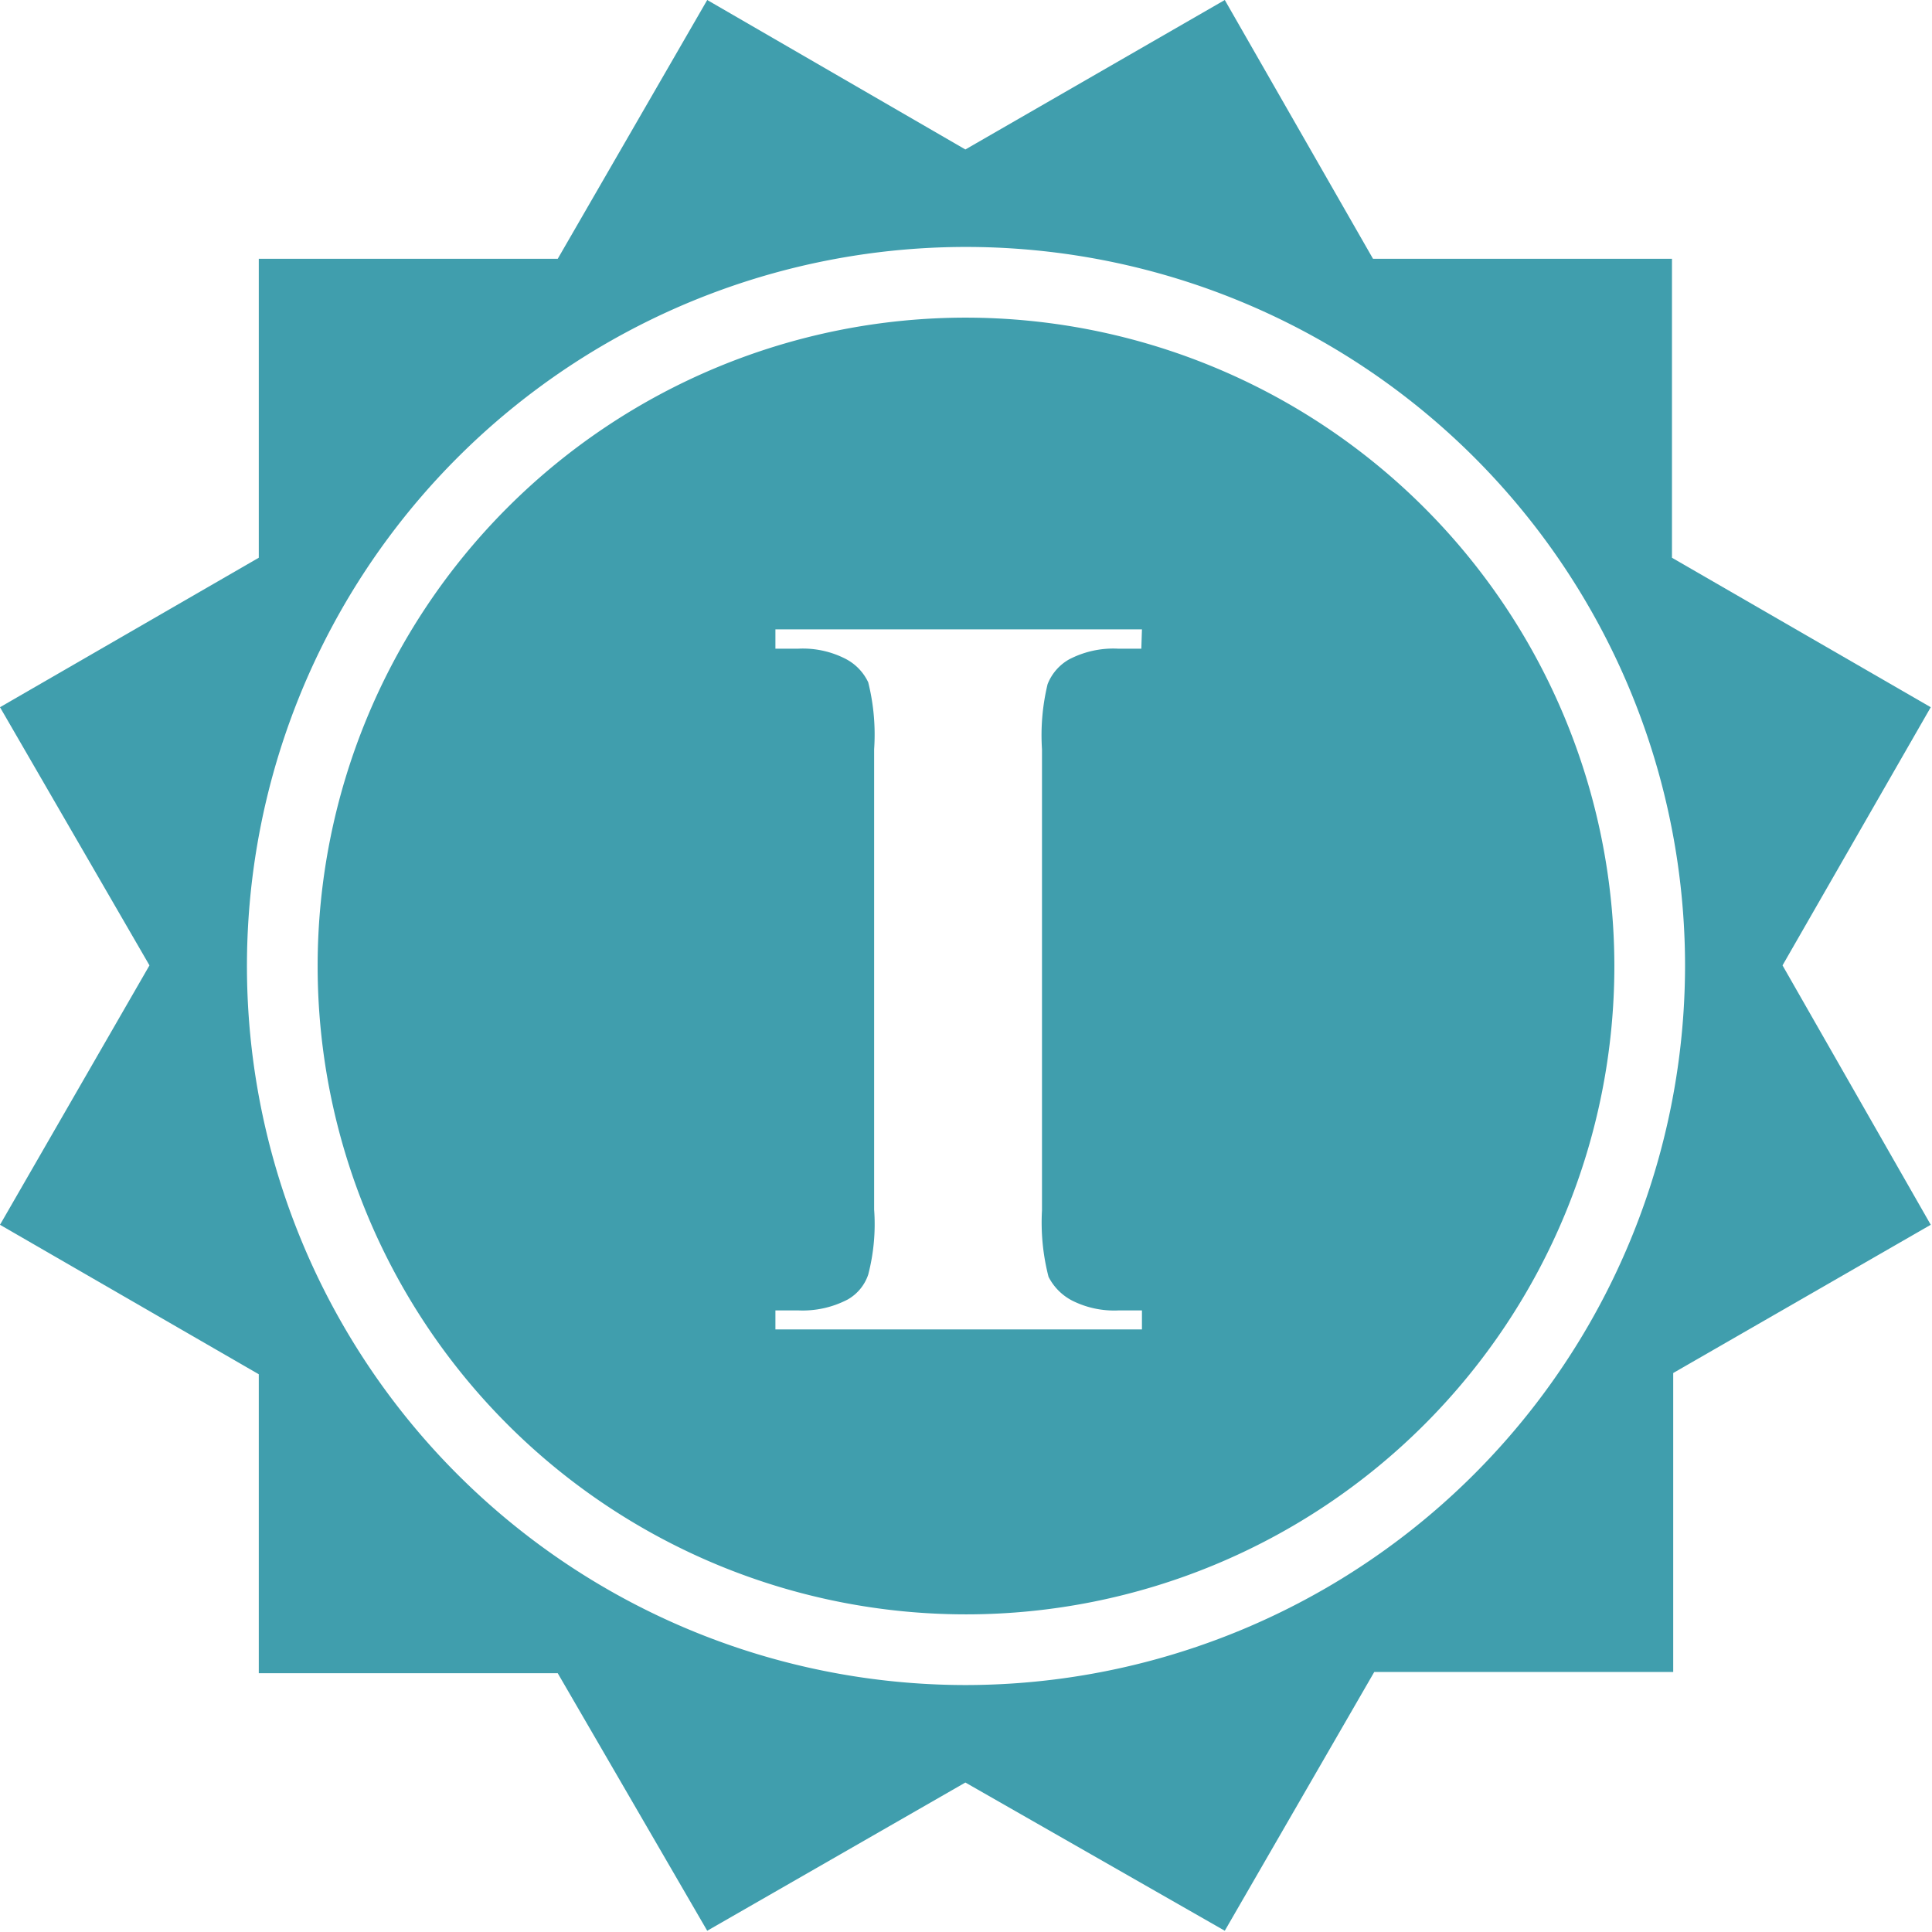
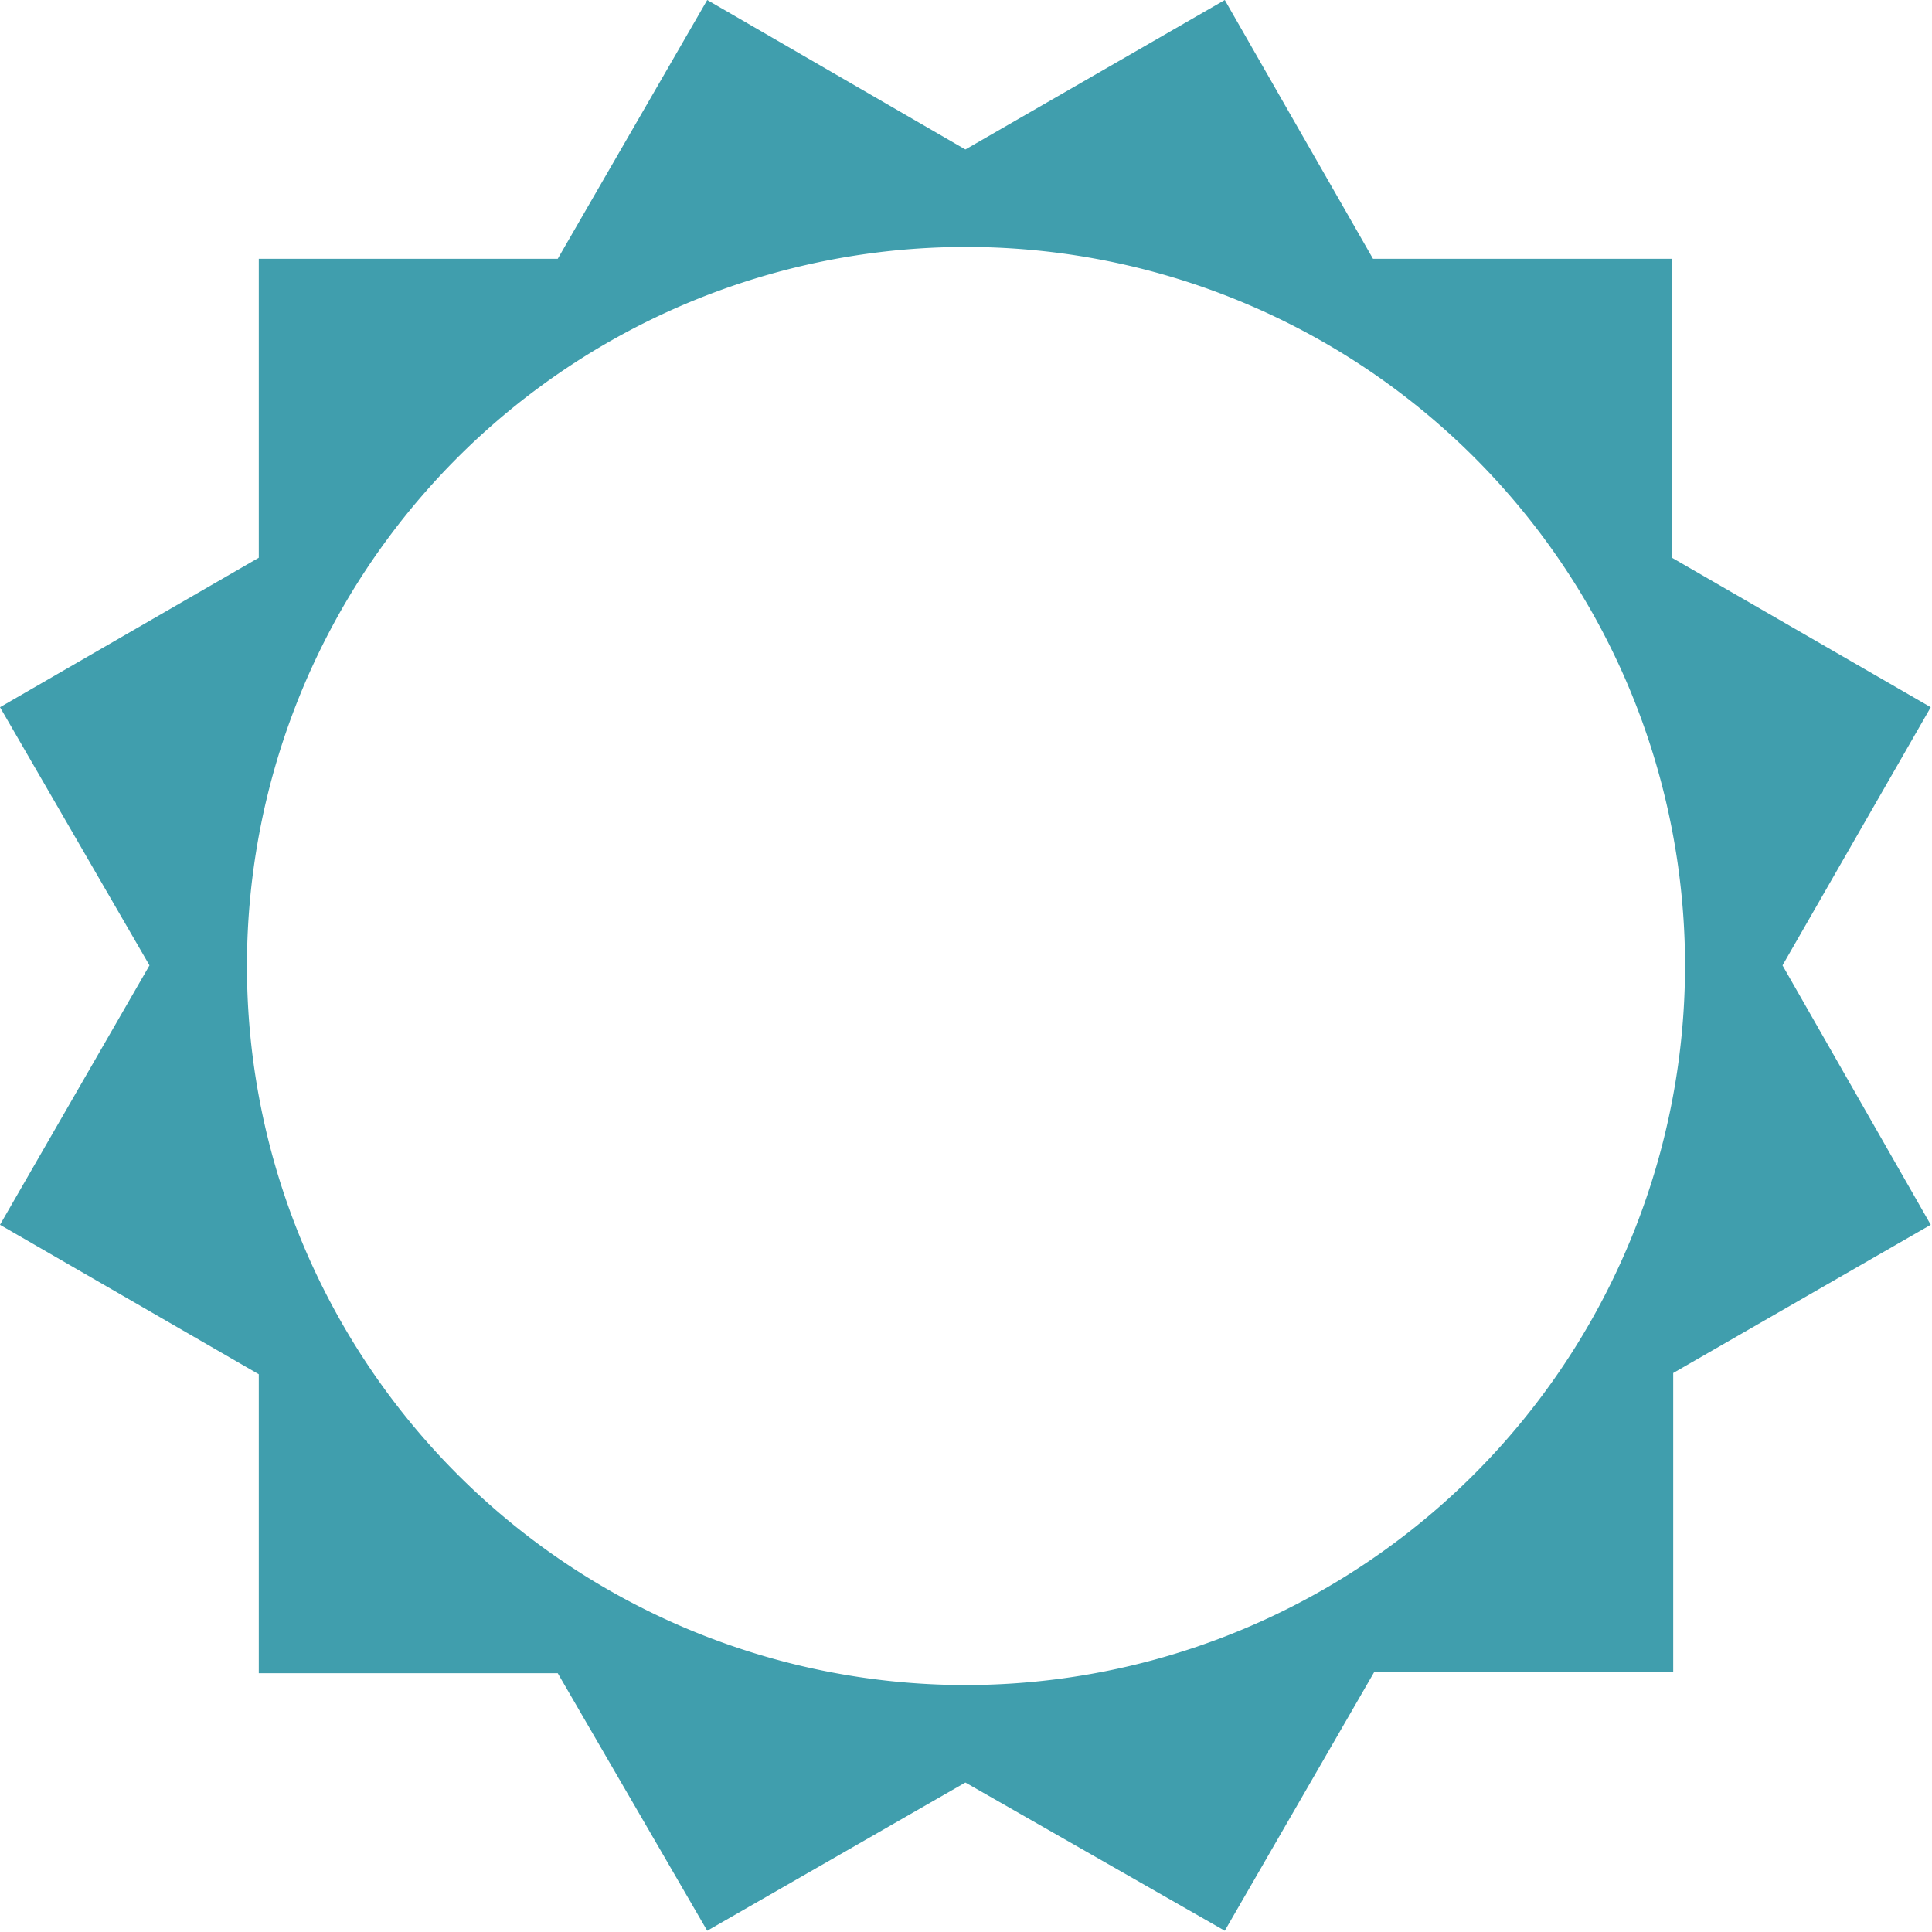
<svg xmlns="http://www.w3.org/2000/svg" viewBox="0 0 62.04 62.04">
  <defs>
    <style>.cls-1{fill:#409ead;}</style>
  </defs>
  <g id="Ebene_2" data-name="Ebene 2">
    <g id="_14" data-name="14">
      <path class="cls-1" d="M62,22.71l-8.31-4.8V8.31h-9.6L39.33,0,31,4.8,22.71,0l-4.8,8.31H8.31v9.6L0,22.71,4.8,31,0,39.33l8.31,4.8v9.6h9.6L22.71,62,31,57.24,39.33,62l4.8-8.31h9.6v-9.6L62,39.33,57.24,31ZM31,54.11A23.09,23.09,0,1,1,54.11,31,23.12,23.12,0,0,1,31,54.11Z" />
-       <path class="cls-1" d="M31,10.2A20.82,20.82,0,1,0,51.84,31,20.84,20.84,0,0,0,31,10.2Zm5.65,10.63h-.75a3.06,3.06,0,0,0-1.58.35,1.58,1.58,0,0,0-.68.79,7,7,0,0,0-.18,2.09V38.87A7,7,0,0,0,33.67,41a1.76,1.76,0,0,0,.75.76,3,3,0,0,0,1.5.32h.75v.61H24.9v-.61h.74a3.13,3.13,0,0,0,1.58-.35,1.45,1.45,0,0,0,.66-.8,6.44,6.44,0,0,0,.19-2.09V24.06a6.92,6.92,0,0,0-.19-2.15,1.63,1.63,0,0,0-.74-.76,3,3,0,0,0-1.5-.32H24.9v-.62H36.67Z" />
    </g>
  </g>
</svg>